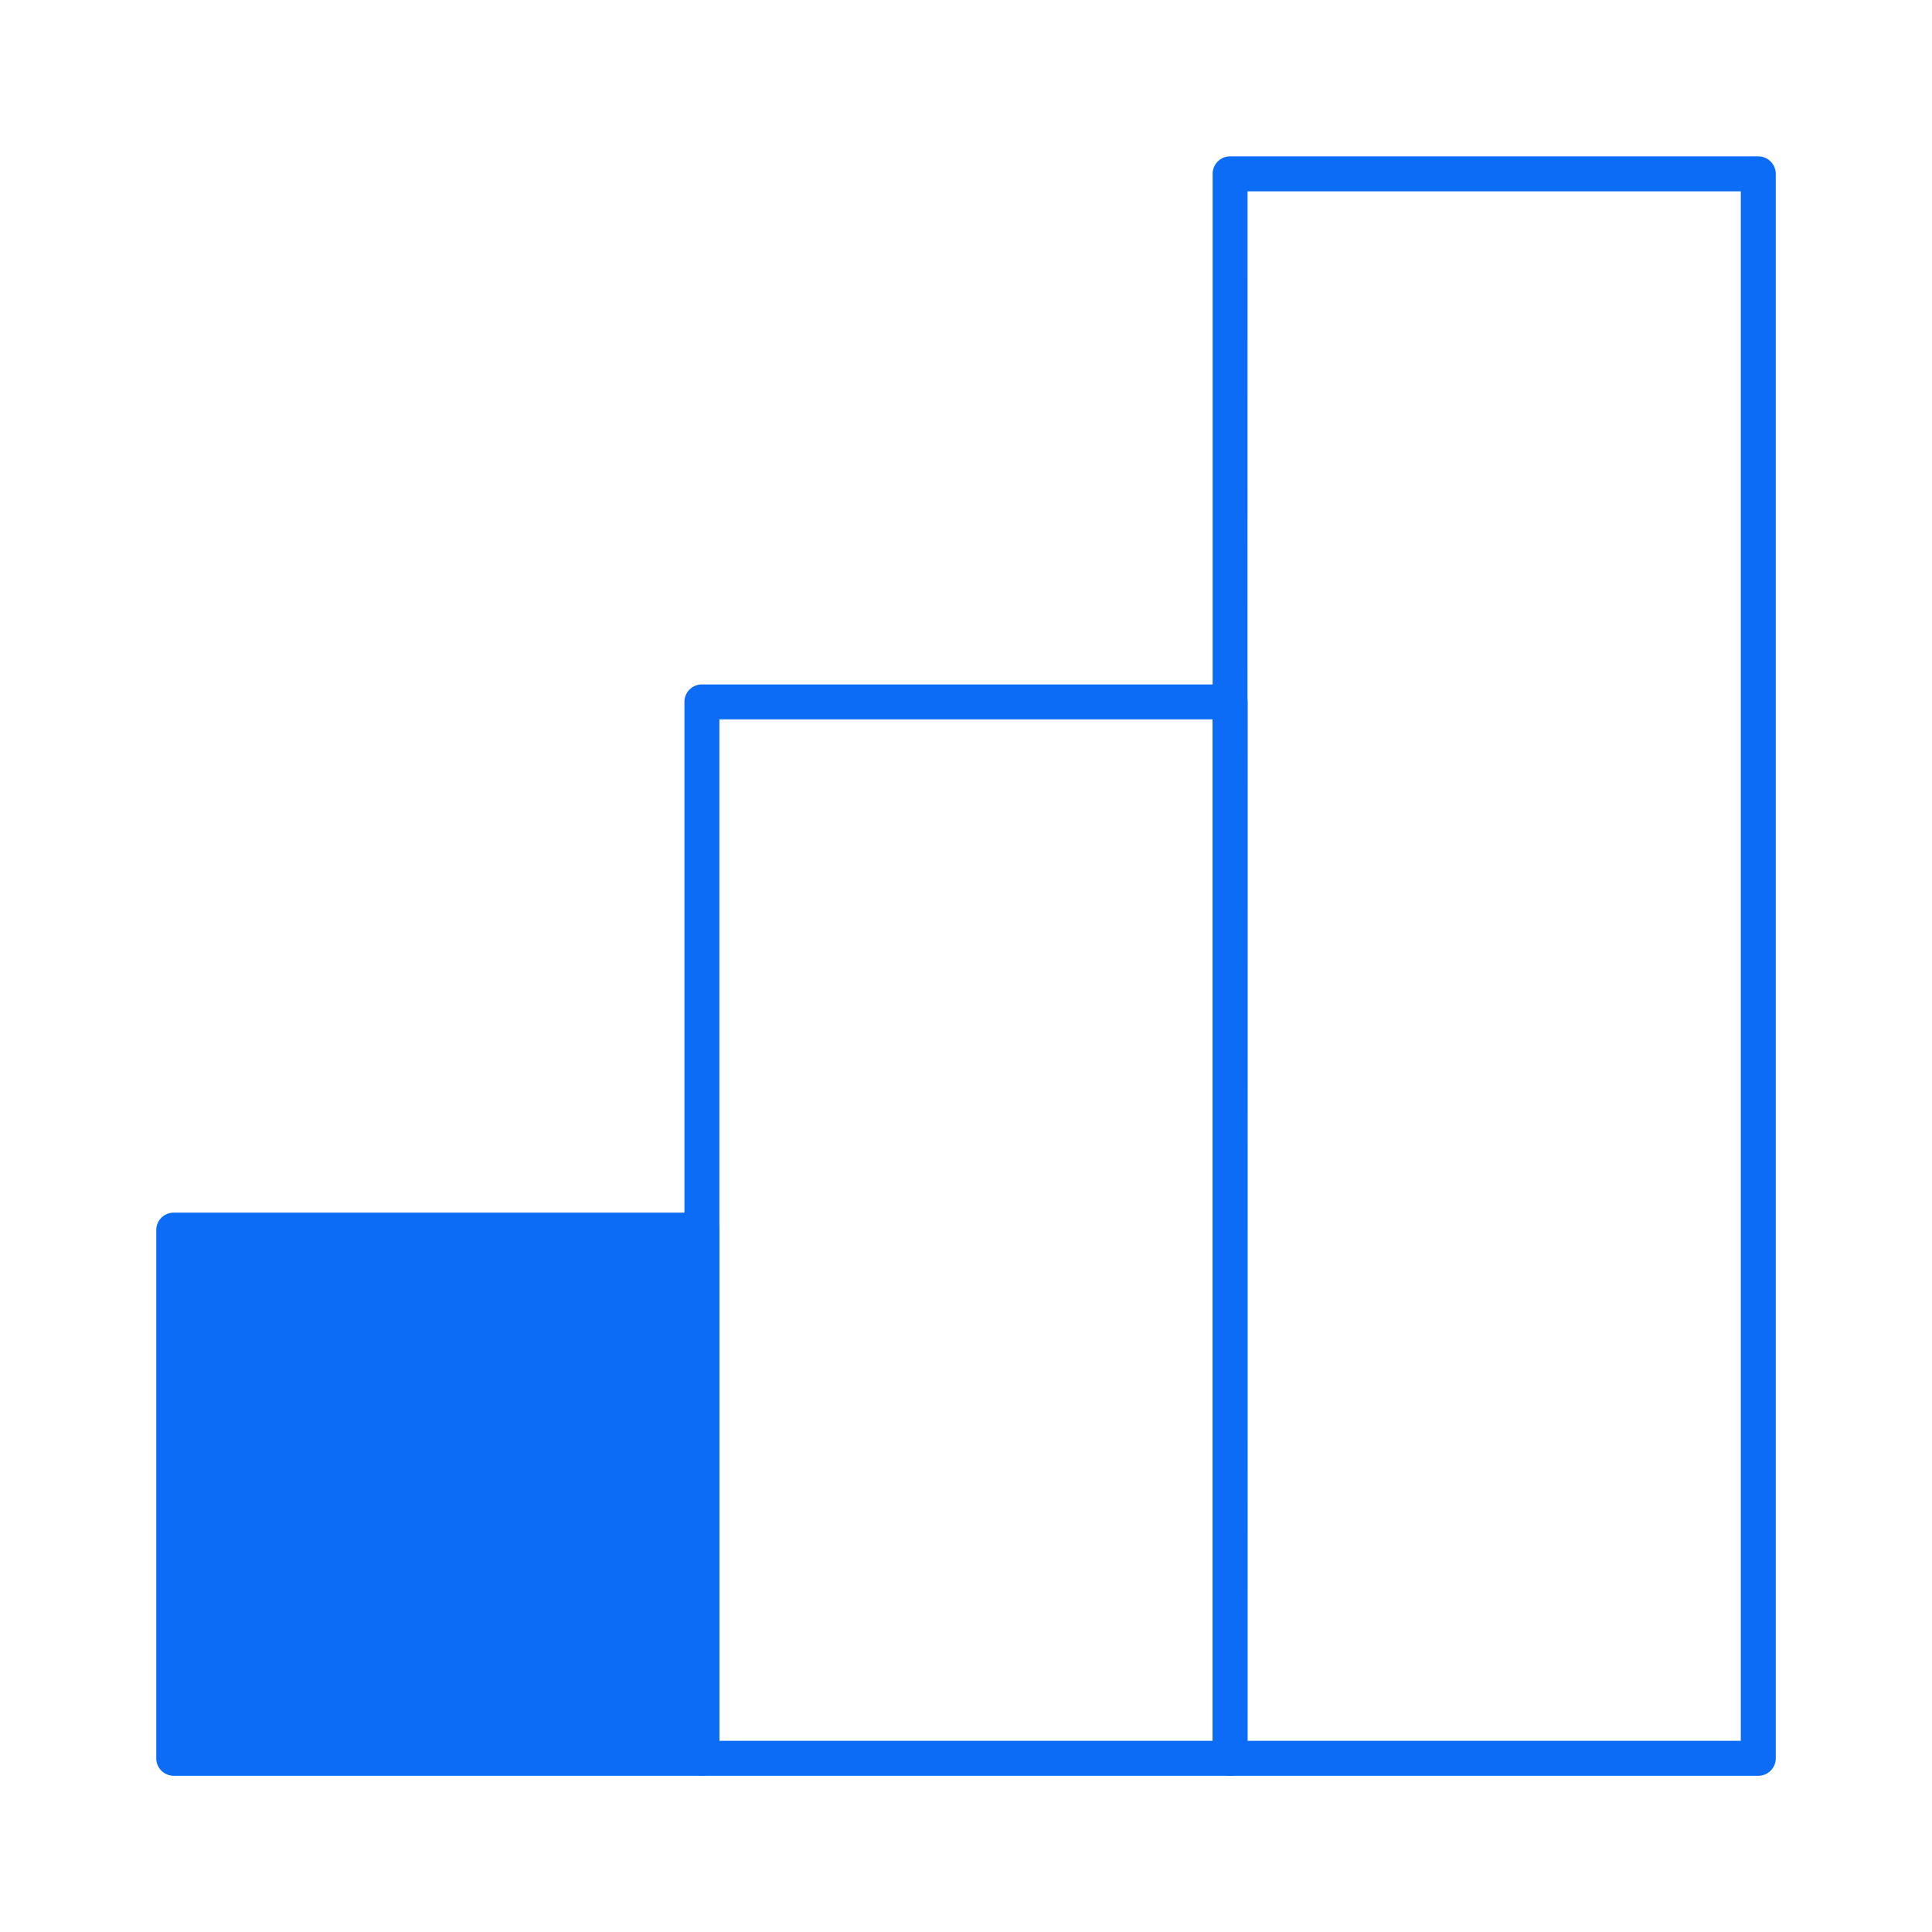
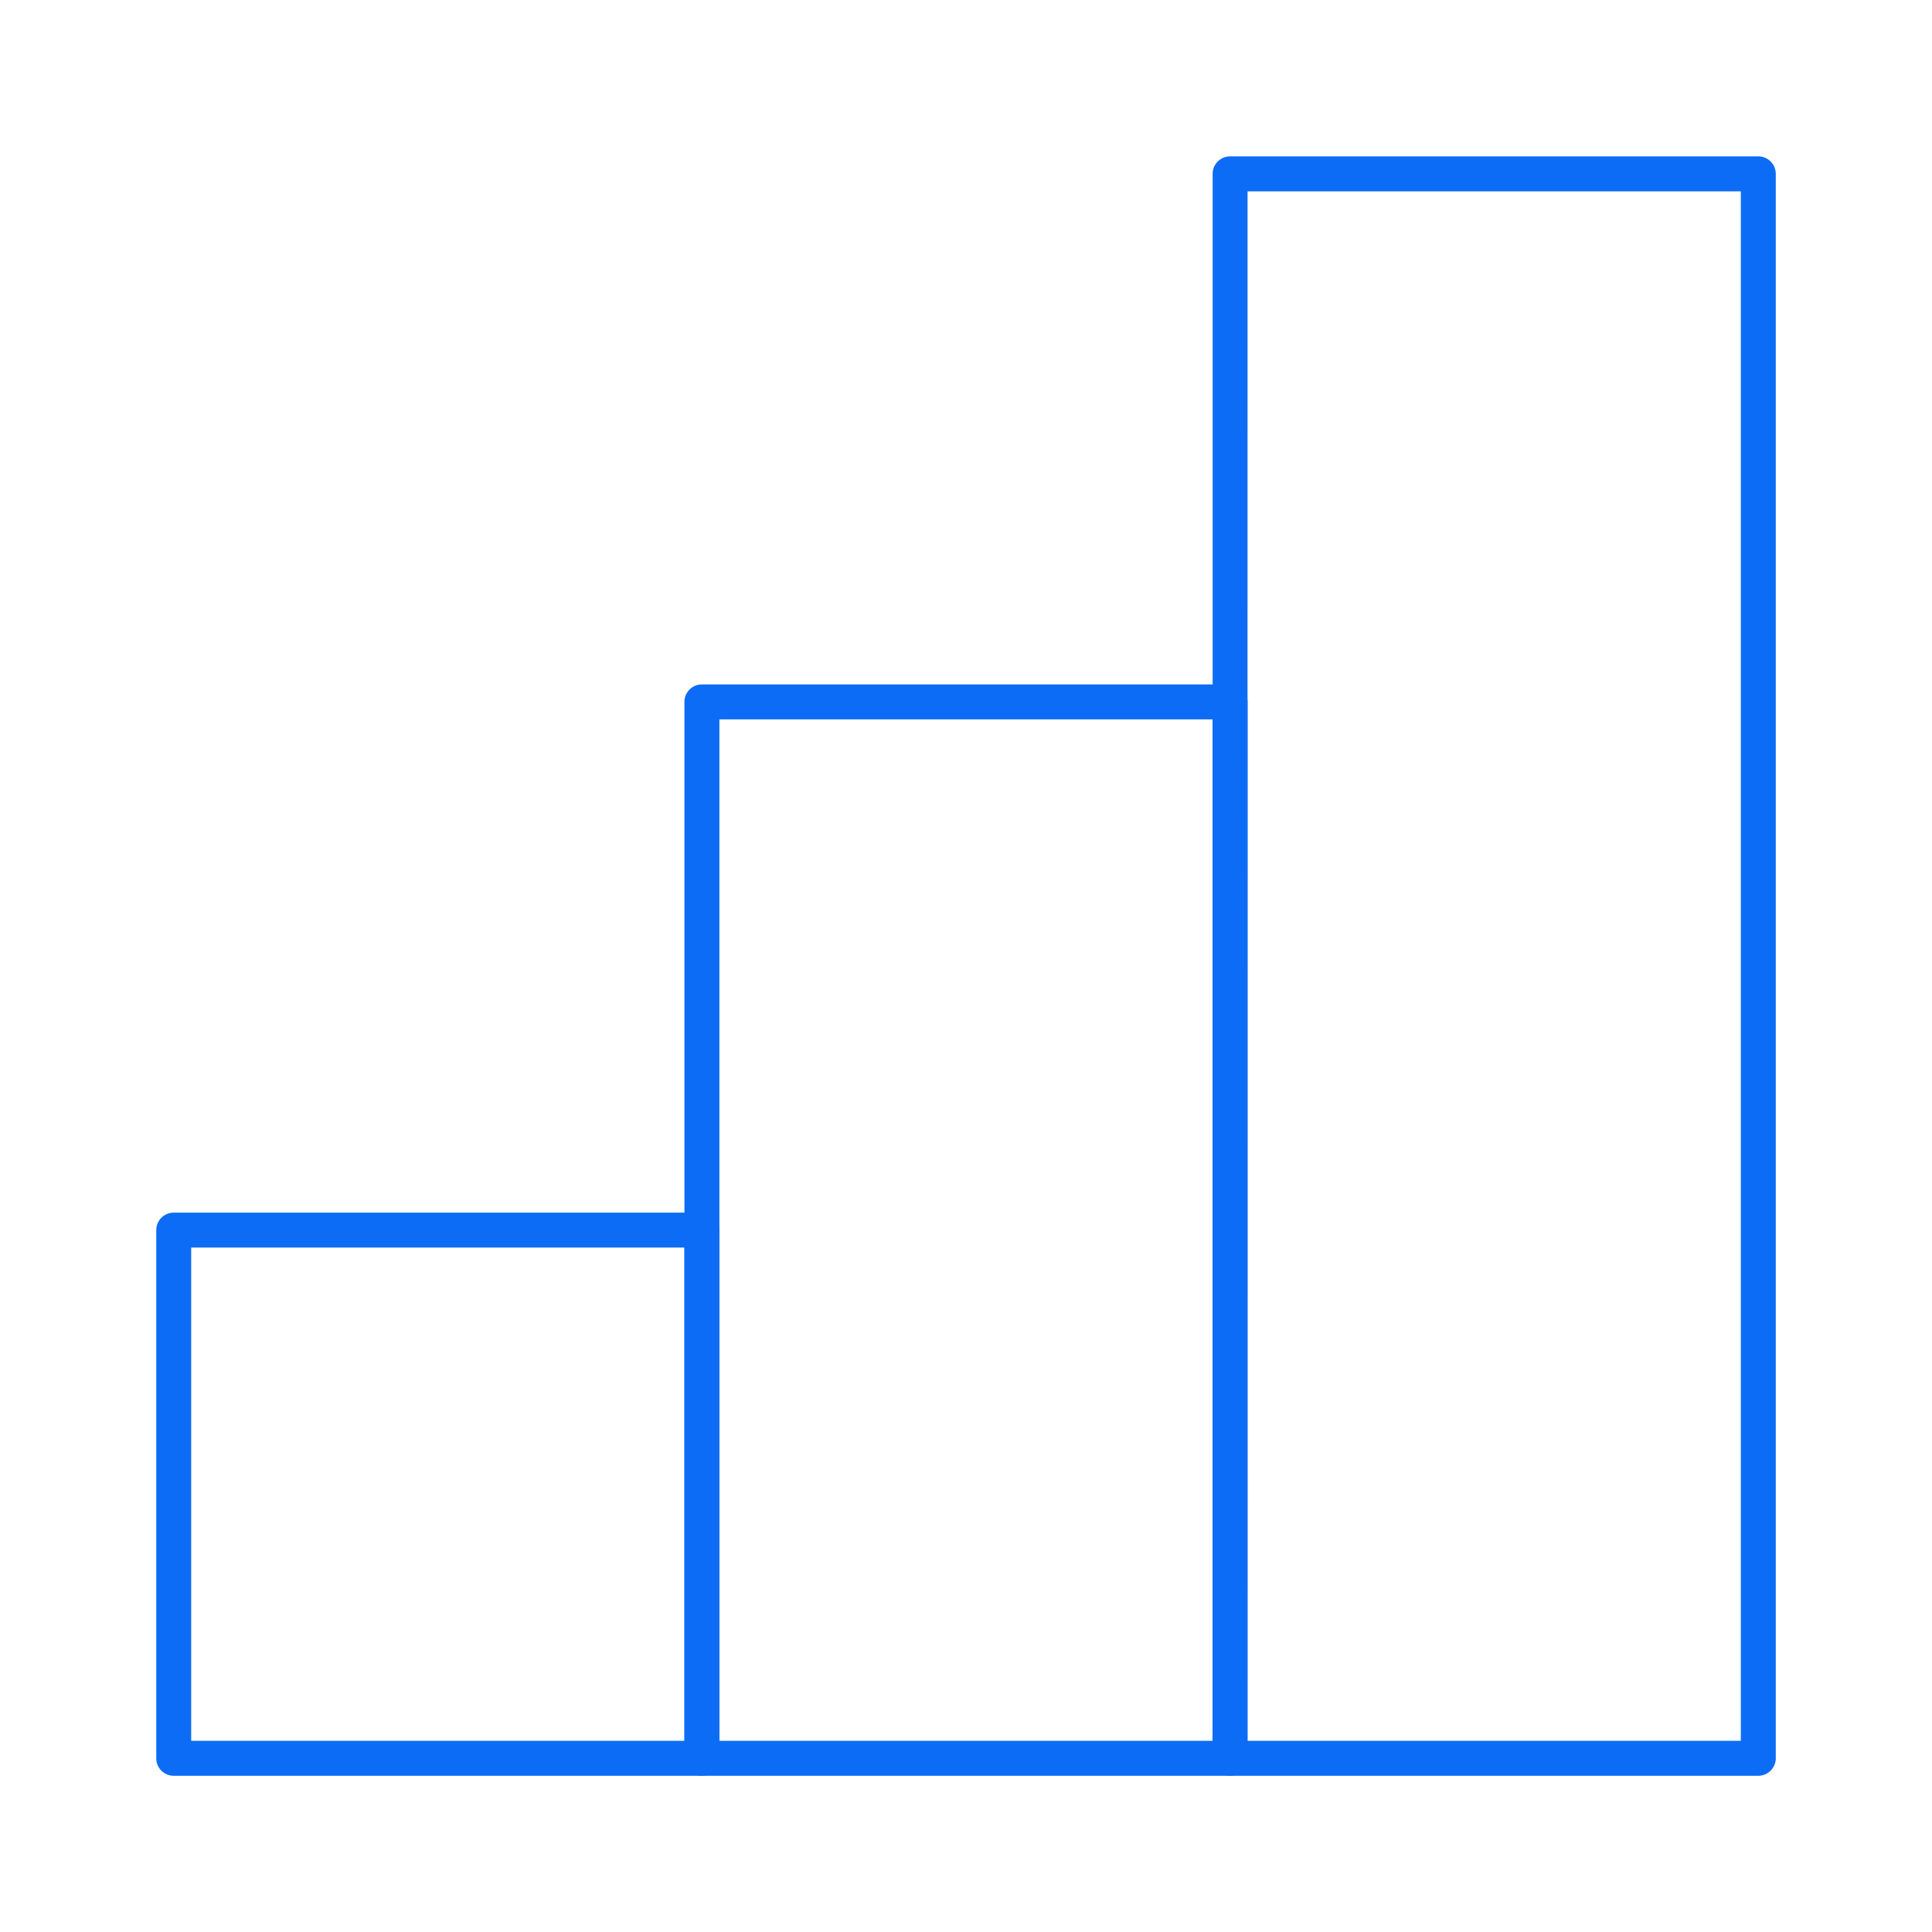
<svg xmlns="http://www.w3.org/2000/svg" id="Layer_1" data-name="Layer 1" viewBox="0 0 500 500">
  <defs>
    <style>.cls-1{fill:#0d6cf5;}</style>
  </defs>
-   <rect class="cls-1" x="44.96" y="318.35" width="136.7" height="136.7" />
  <path class="cls-1" d="M181.65,459.57H45A4.52,4.52,0,0,1,40.44,455V318.35A4.52,4.52,0,0,1,45,313.83H181.65a4.52,4.52,0,0,1,4.53,4.52V455A4.53,4.53,0,0,1,181.65,459.57ZM49.48,450.52H177.13V322.87H49.48Z" />
  <path class="cls-1" d="M318.35,459.57H181.65a4.52,4.52,0,0,1-4.52-4.53V181.65a4.52,4.52,0,0,1,4.52-4.52h136.7a4.52,4.52,0,0,1,4.52,4.52V455A4.52,4.52,0,0,1,318.35,459.57Zm-132.17-9.05H313.83V186.17H186.18Z" />
  <path class="cls-1" d="M455,459.57H318.35a4.52,4.52,0,0,1-4.52-4.53V45a4.52,4.52,0,0,1,4.52-4.53H455A4.53,4.53,0,0,1,459.57,45V455A4.53,4.53,0,0,1,455,459.57Zm-132.17-9.05H450.52v-401H322.87Z" />
</svg>